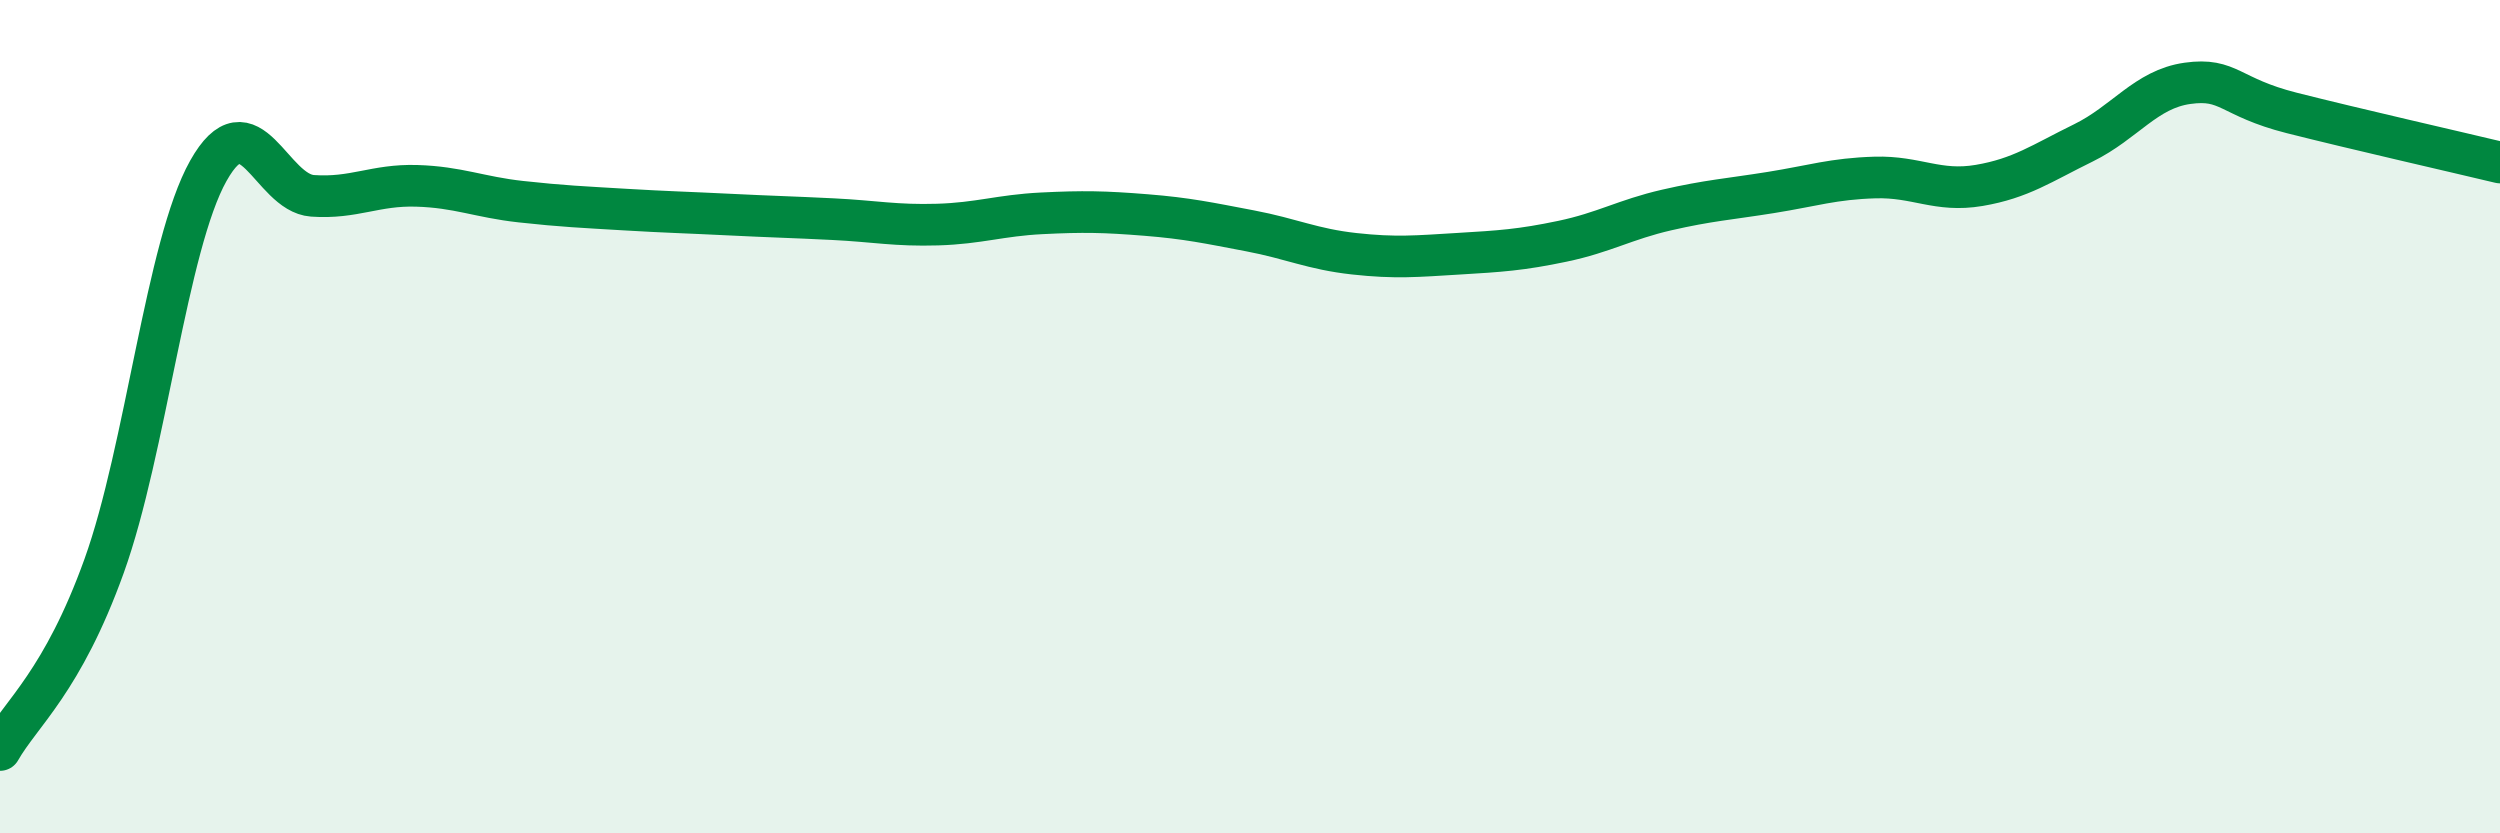
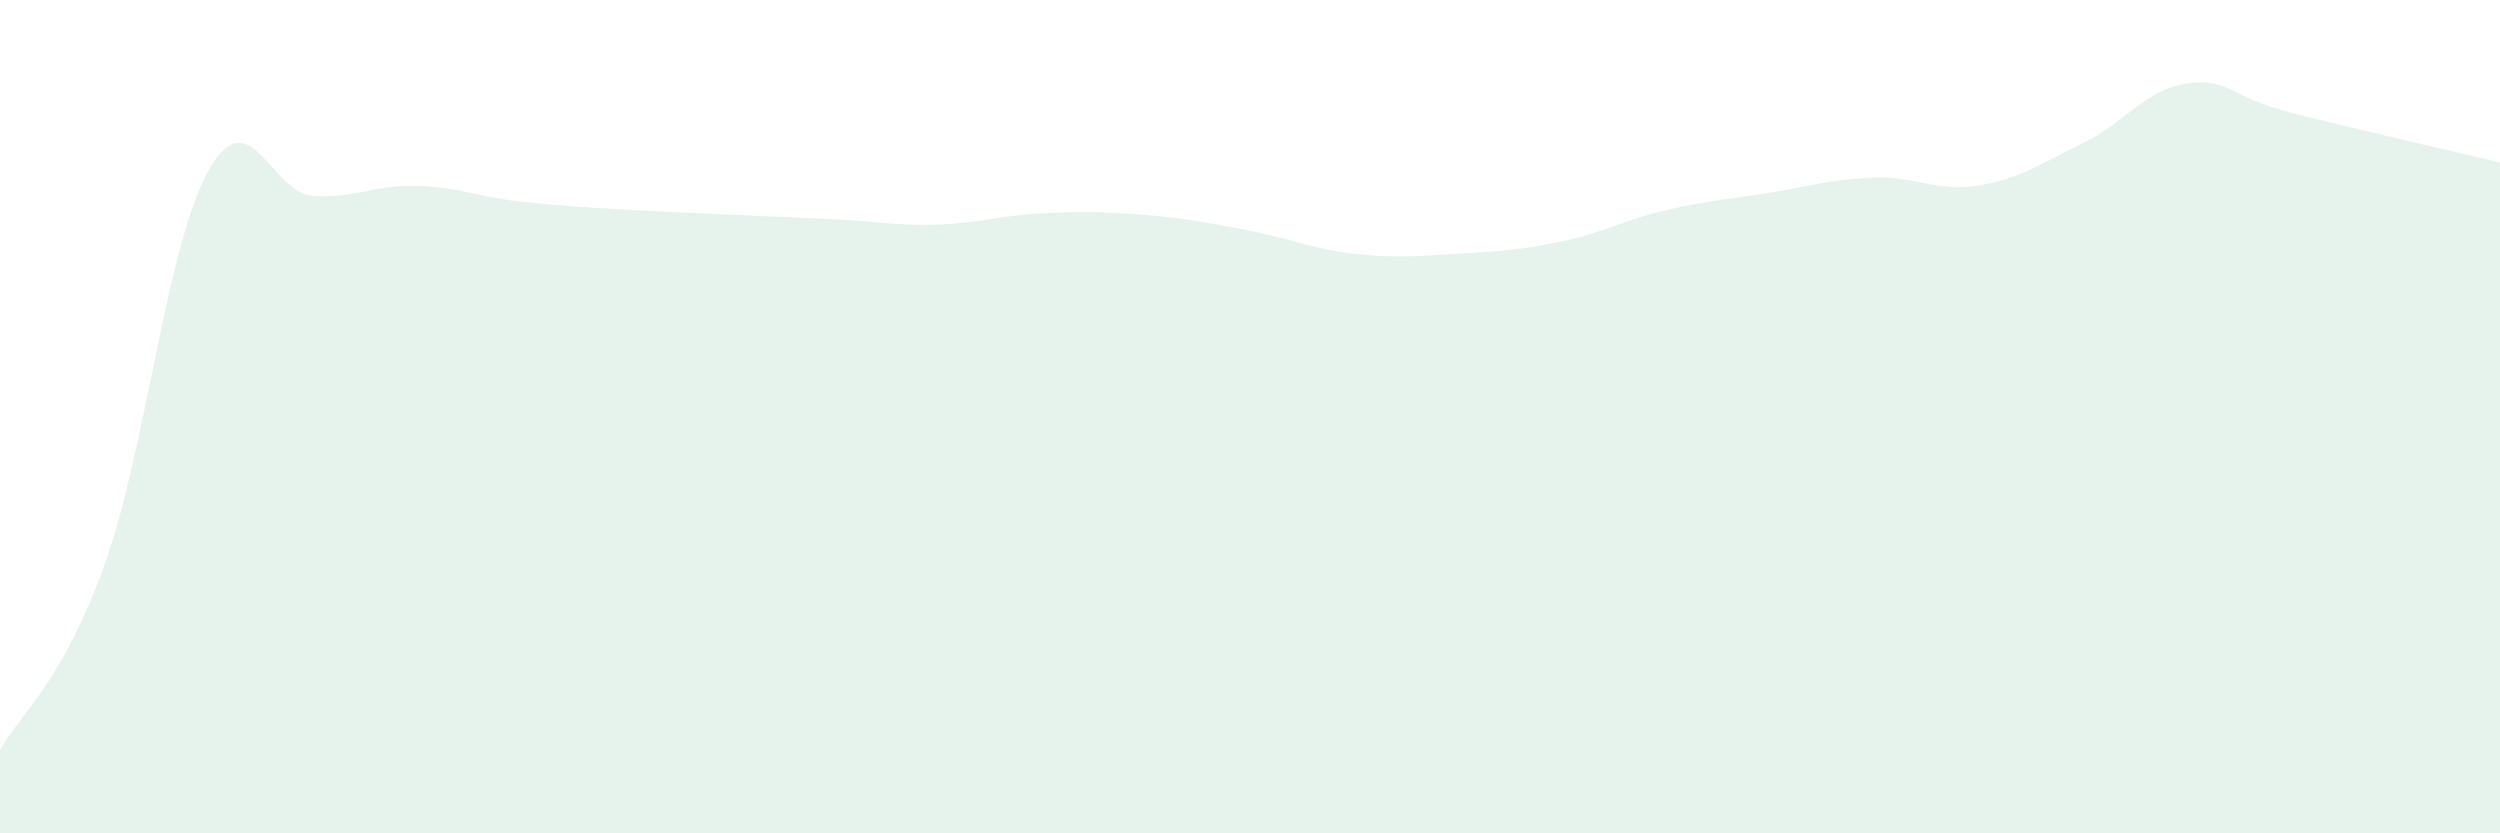
<svg xmlns="http://www.w3.org/2000/svg" width="60" height="20" viewBox="0 0 60 20">
  <path d="M 0,18 C 0.5,17.12 1.5,16.36 2.5,13.58 C 3.5,10.8 4,5.88 5,4.1 C 6,2.32 6.5,4.63 7.5,4.7 C 8.5,4.77 9,4.43 10,4.46 C 11,4.49 11.5,4.73 12.5,4.84 C 13.5,4.95 14,4.97 15,5.03 C 16,5.09 16.5,5.1 17.5,5.15 C 18.5,5.2 19,5.21 20,5.26 C 21,5.31 21.5,5.42 22.5,5.39 C 23.5,5.36 24,5.17 25,5.12 C 26,5.07 26.5,5.08 27.5,5.16 C 28.5,5.24 29,5.35 30,5.54 C 31,5.73 31.5,5.98 32.5,6.09 C 33.5,6.2 34,6.15 35,6.09 C 36,6.03 36.5,6 37.5,5.79 C 38.5,5.58 39,5.27 40,5.04 C 41,4.81 41.5,4.78 42.5,4.62 C 43.5,4.46 44,4.29 45,4.26 C 46,4.23 46.5,4.62 47.5,4.45 C 48.5,4.28 49,3.92 50,3.43 C 51,2.94 51.5,2.14 52.5,2 C 53.5,1.86 53.5,2.33 55,2.71 C 56.5,3.09 59,3.66 60,3.9L60 20L0 20Z" fill="#008740" opacity="0.1" stroke-linecap="round" stroke-linejoin="round" />
-   <path d="M 0,18 C 0.5,17.12 1.5,16.36 2.5,13.58 C 3.5,10.8 4,5.88 5,4.1 C 6,2.32 6.5,4.63 7.5,4.7 C 8.5,4.77 9,4.43 10,4.46 C 11,4.49 11.5,4.73 12.5,4.84 C 13.5,4.95 14,4.97 15,5.03 C 16,5.09 16.5,5.1 17.5,5.15 C 18.5,5.2 19,5.21 20,5.26 C 21,5.31 21.5,5.42 22.5,5.39 C 23.5,5.36 24,5.17 25,5.12 C 26,5.07 26.5,5.08 27.5,5.16 C 28.5,5.24 29,5.35 30,5.54 C 31,5.73 31.5,5.98 32.5,6.09 C 33.5,6.2 34,6.15 35,6.09 C 36,6.03 36.5,6 37.5,5.79 C 38.5,5.58 39,5.27 40,5.04 C 41,4.81 41.5,4.78 42.5,4.62 C 43.5,4.46 44,4.29 45,4.26 C 46,4.23 46.5,4.62 47.5,4.45 C 48.5,4.28 49,3.92 50,3.43 C 51,2.94 51.5,2.14 52.5,2 C 53.5,1.86 53.5,2.33 55,2.71 C 56.5,3.09 59,3.66 60,3.9" stroke="#008740" stroke-width="1" fill="none" stroke-linecap="round" stroke-linejoin="round" />
</svg>